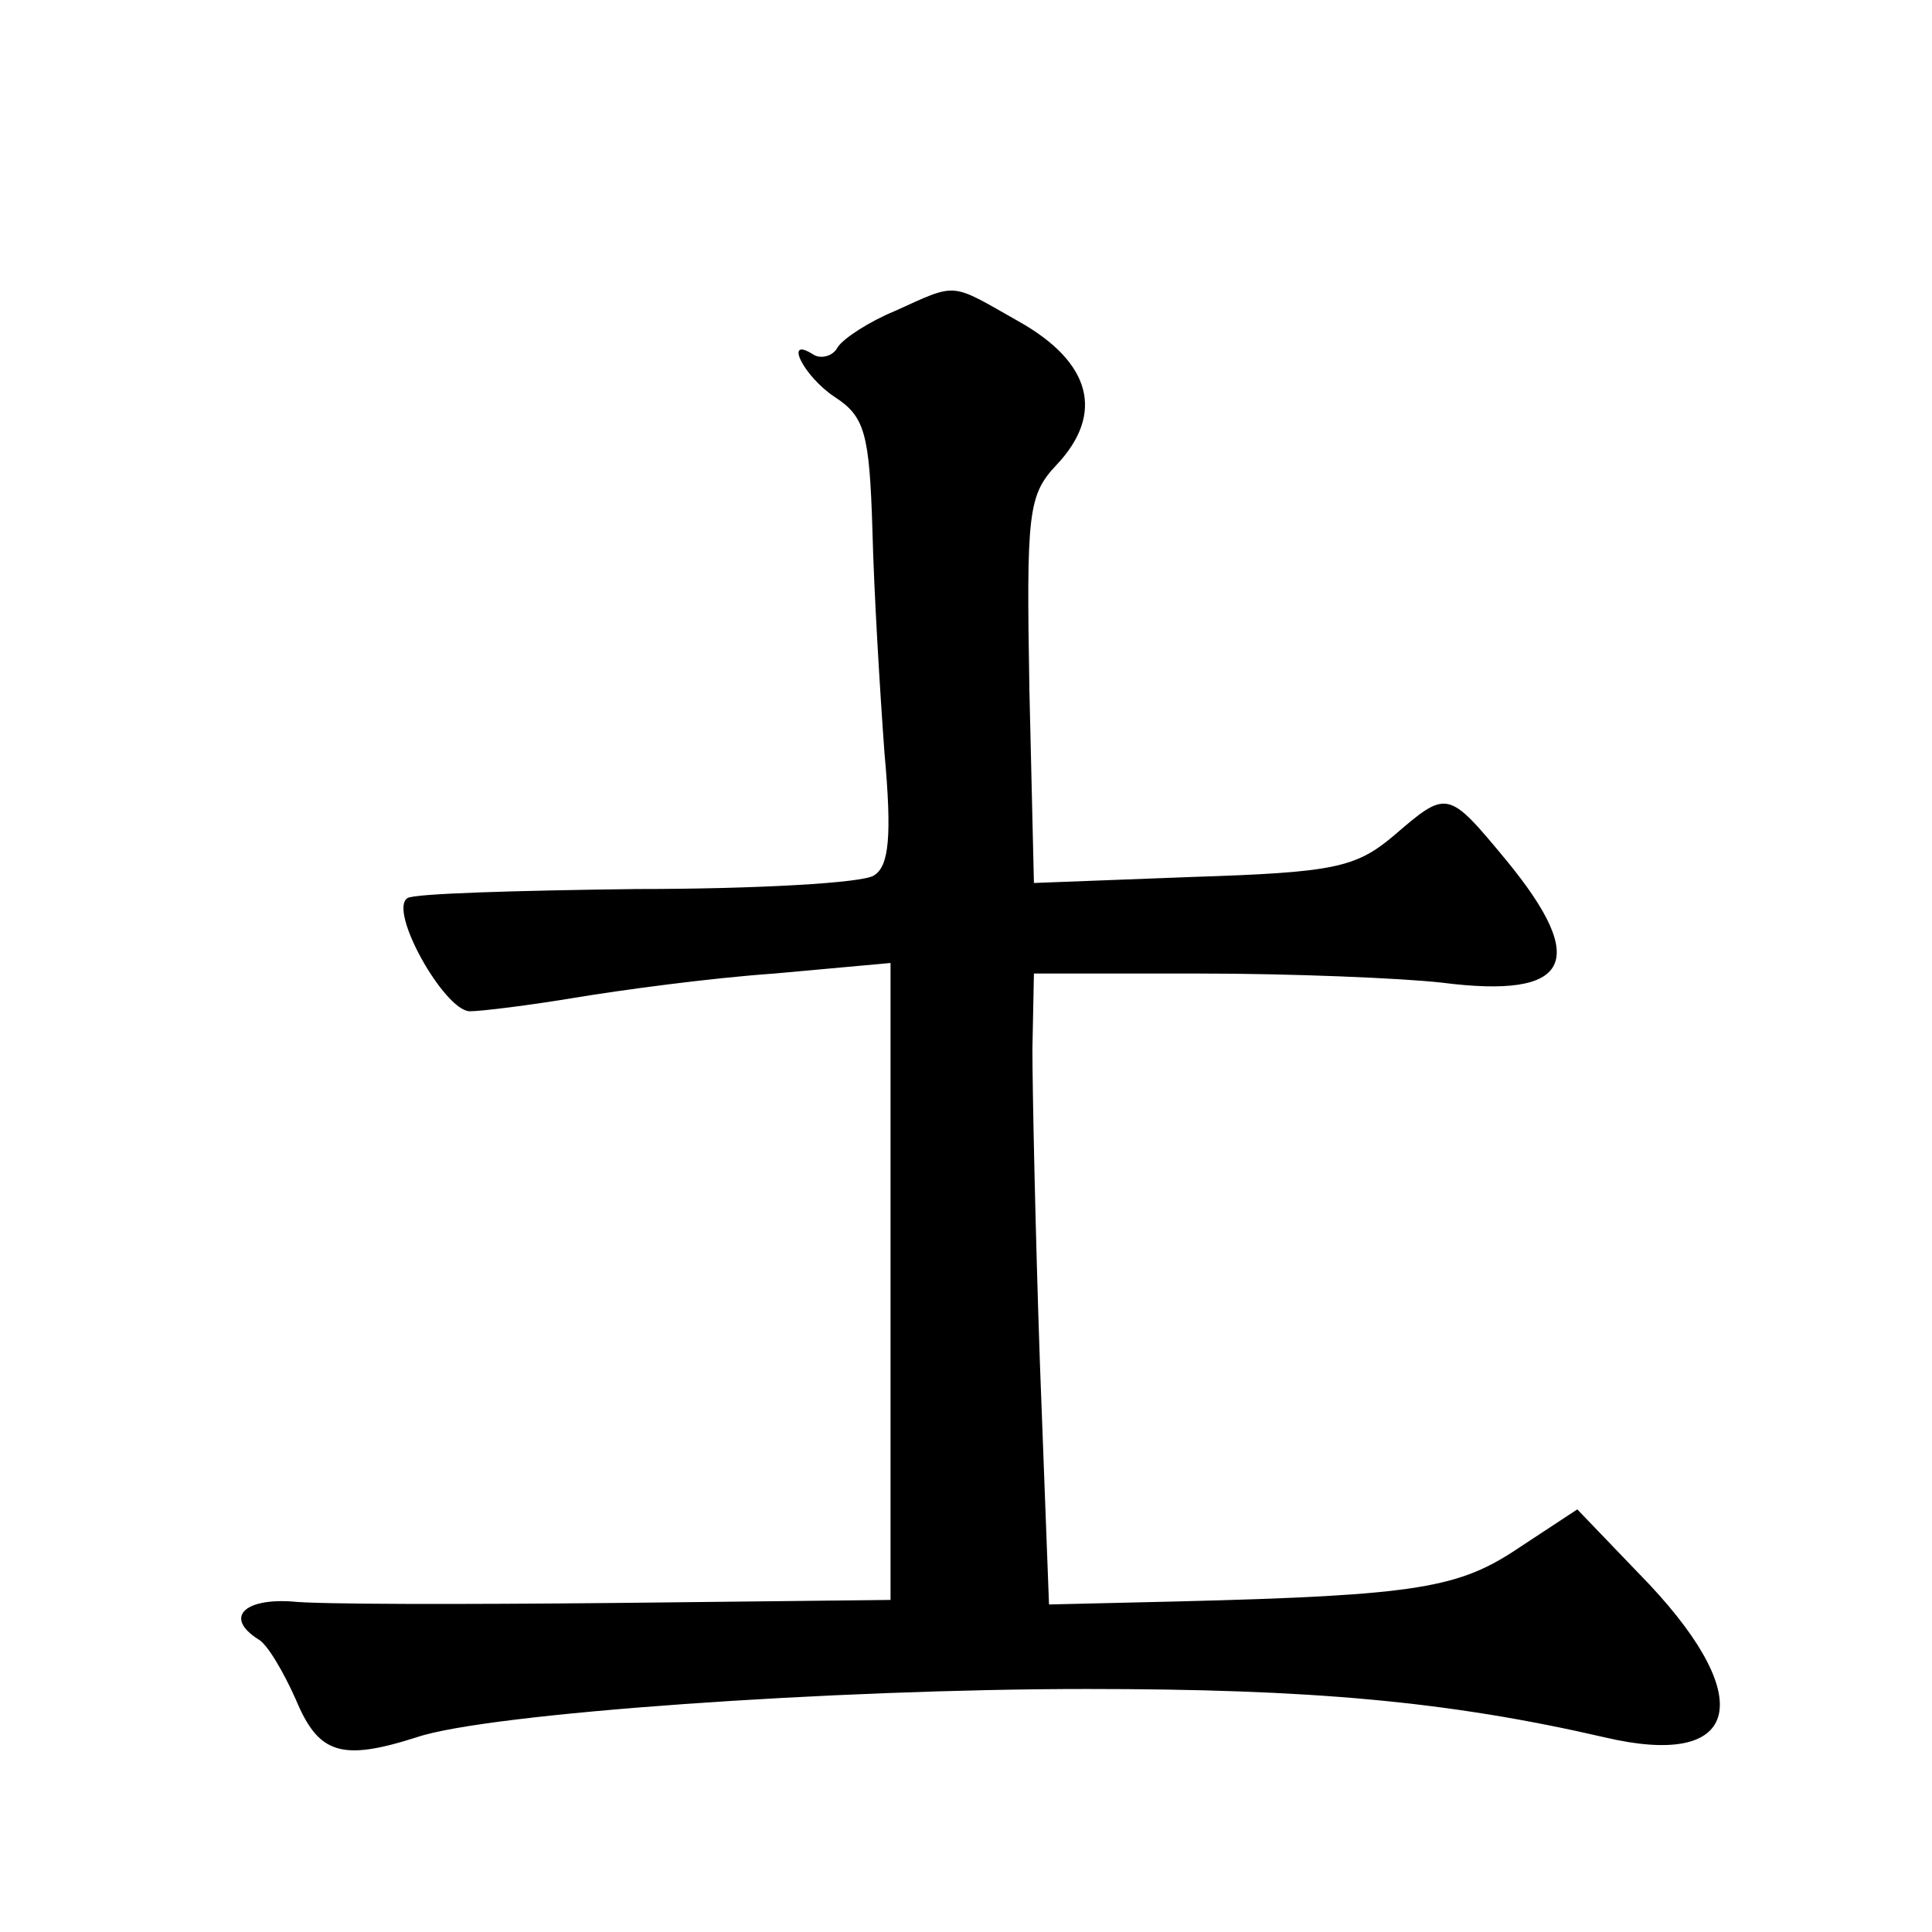
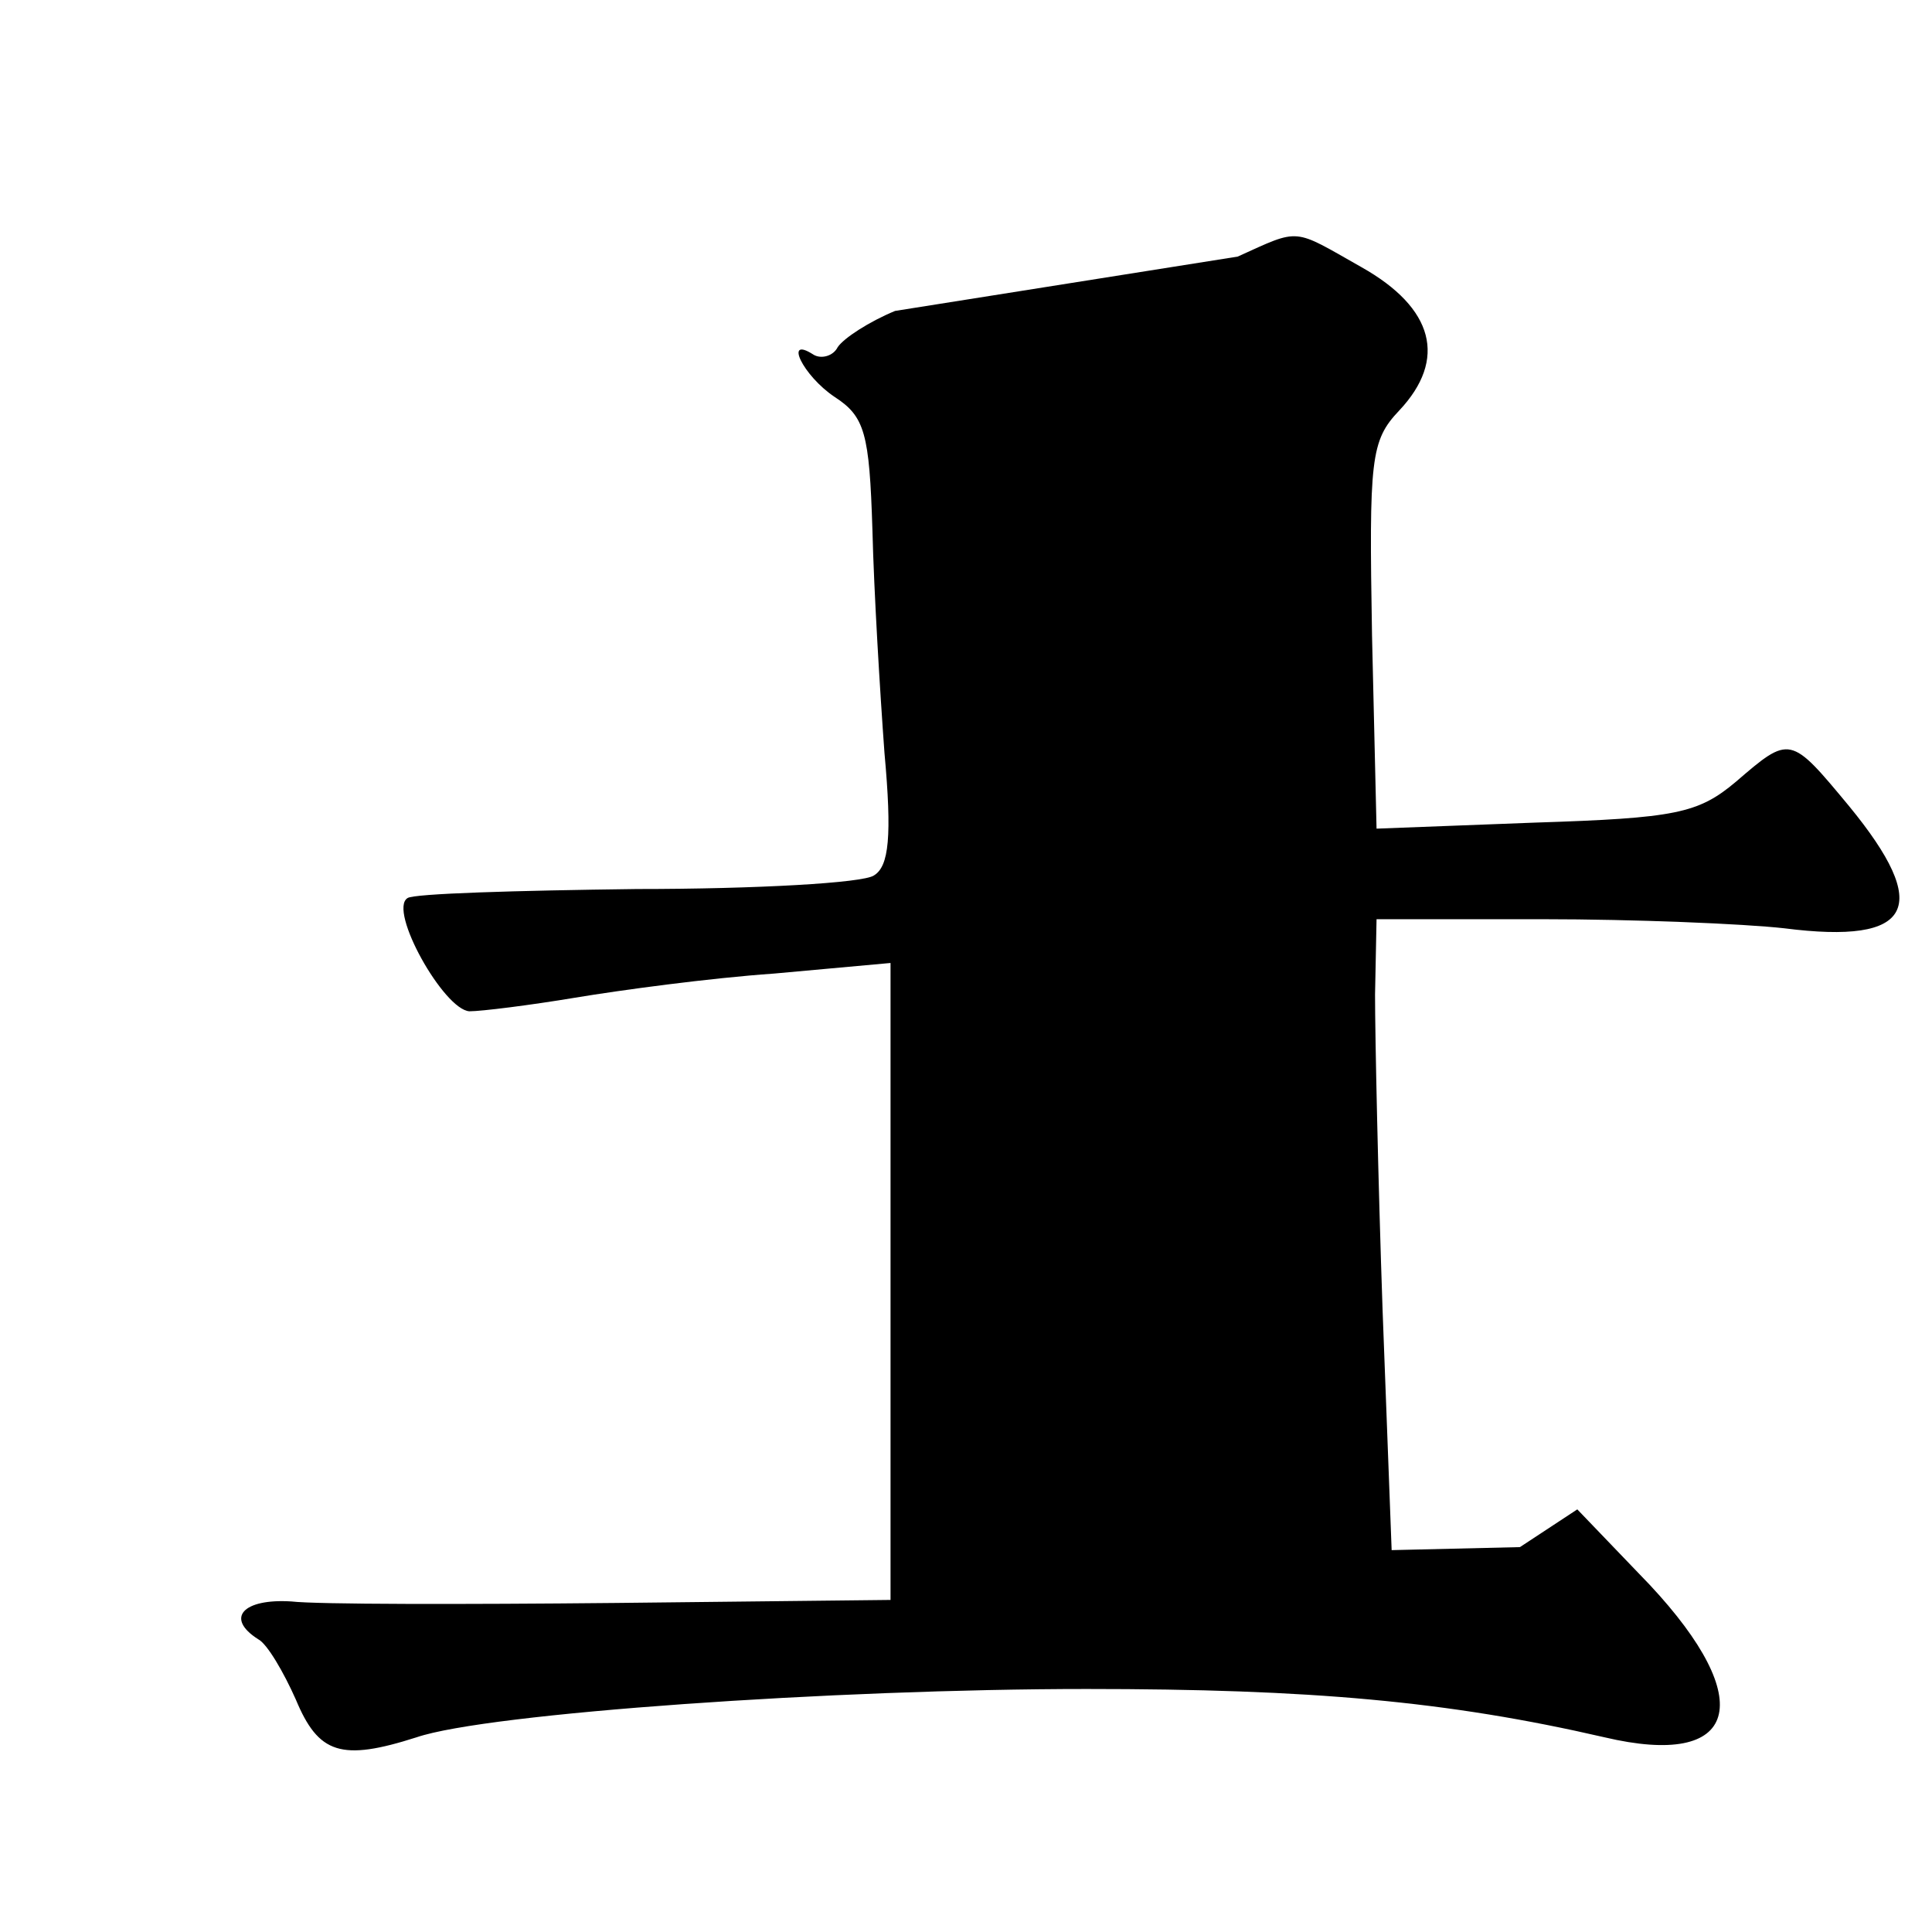
<svg xmlns="http://www.w3.org/2000/svg" version="1.0" width="128pt" height="128pt" viewBox="0 0 128 128" preserveAspectRatio="xMidYMid meet">
  <g transform="translate(0,128) scale(0.1,-0.1)" fill="#0" stroke="none">
-     <path d="M593 1074 c-17 -7 -34 -18 -38 -24 -3 -6 -11 -8 -16 -5 -20 13 -7 -14 14 -28 20 -13 23 -24 25 -88 1 -41 5 -107 8 -148 5 -55 3 -75 -7 -81 -7 -5 -78 -9 -157 -9 -80 -1 -148 -3 -152 -6 -13 -8 24 -74 41 -75 8 0 40 4 70 9 30 5 89 13 132 16 l77 7 0 -211 0 -211 -182 -2 c-101 -1 -198 -1 -215 1 -32 2 -44 -11 -22 -25 6 -3 17 -22 25 -40 15 -36 30 -41 80 -25 47 16 277 32 444 32 148 0 239 -8 343 -32 89 -21 102 24 30 101 l-48 50 -38 -25 c-40 -27 -66 -32 -227 -36 l-85 -2 -6 159 c-3 87 -5 182 -5 209 l1 50 110 0 c61 0 133 -3 160 -6 86 -11 98 14 43 81 -39 47 -39 47 -75 16 -25 -21 -40 -24 -133 -27 l-105 -4 -3 128 c-2 117 -1 129 18 149 32 34 23 68 -25 95 -46 26 -40 26 -82 7z" />
+     <path d="M593 1074 c-17 -7 -34 -18 -38 -24 -3 -6 -11 -8 -16 -5 -20 13 -7 -14 14 -28 20 -13 23 -24 25 -88 1 -41 5 -107 8 -148 5 -55 3 -75 -7 -81 -7 -5 -78 -9 -157 -9 -80 -1 -148 -3 -152 -6 -13 -8 24 -74 41 -75 8 0 40 4 70 9 30 5 89 13 132 16 l77 7 0 -211 0 -211 -182 -2 c-101 -1 -198 -1 -215 1 -32 2 -44 -11 -22 -25 6 -3 17 -22 25 -40 15 -36 30 -41 80 -25 47 16 277 32 444 32 148 0 239 -8 343 -32 89 -21 102 24 30 101 l-48 50 -38 -25 l-85 -2 -6 159 c-3 87 -5 182 -5 209 l1 50 110 0 c61 0 133 -3 160 -6 86 -11 98 14 43 81 -39 47 -39 47 -75 16 -25 -21 -40 -24 -133 -27 l-105 -4 -3 128 c-2 117 -1 129 18 149 32 34 23 68 -25 95 -46 26 -40 26 -82 7z" />
  </g>
</svg>